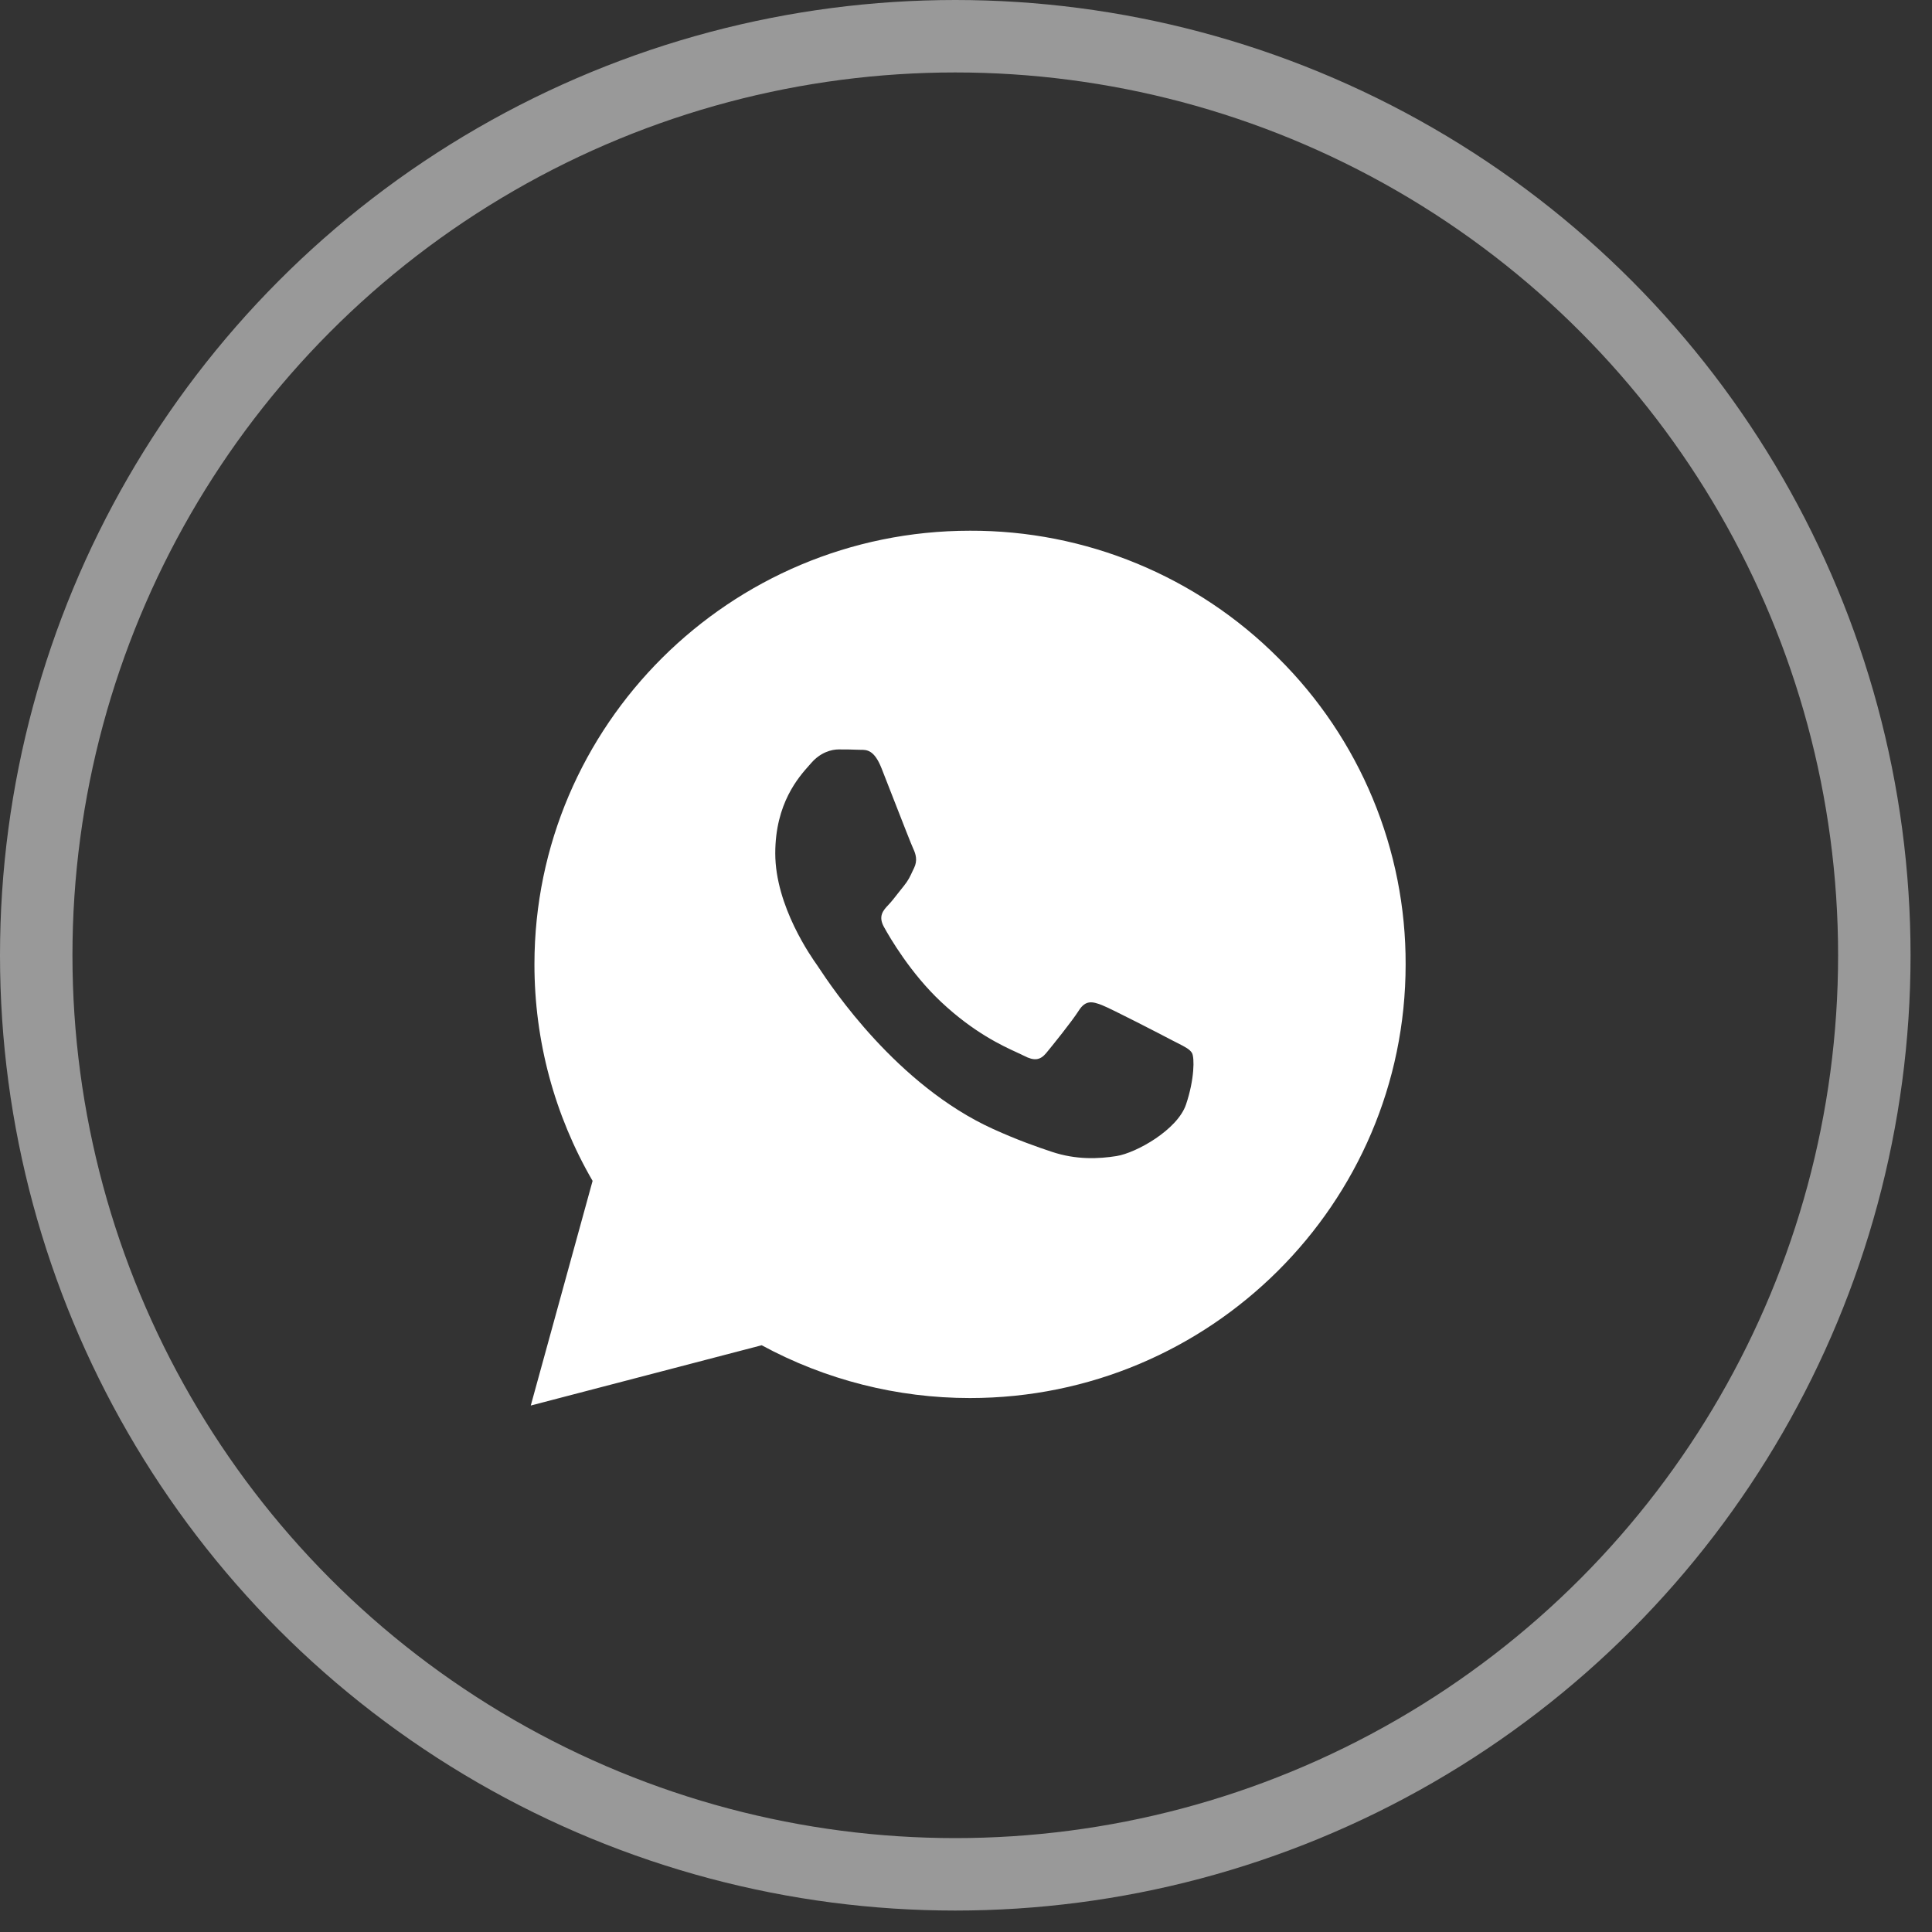
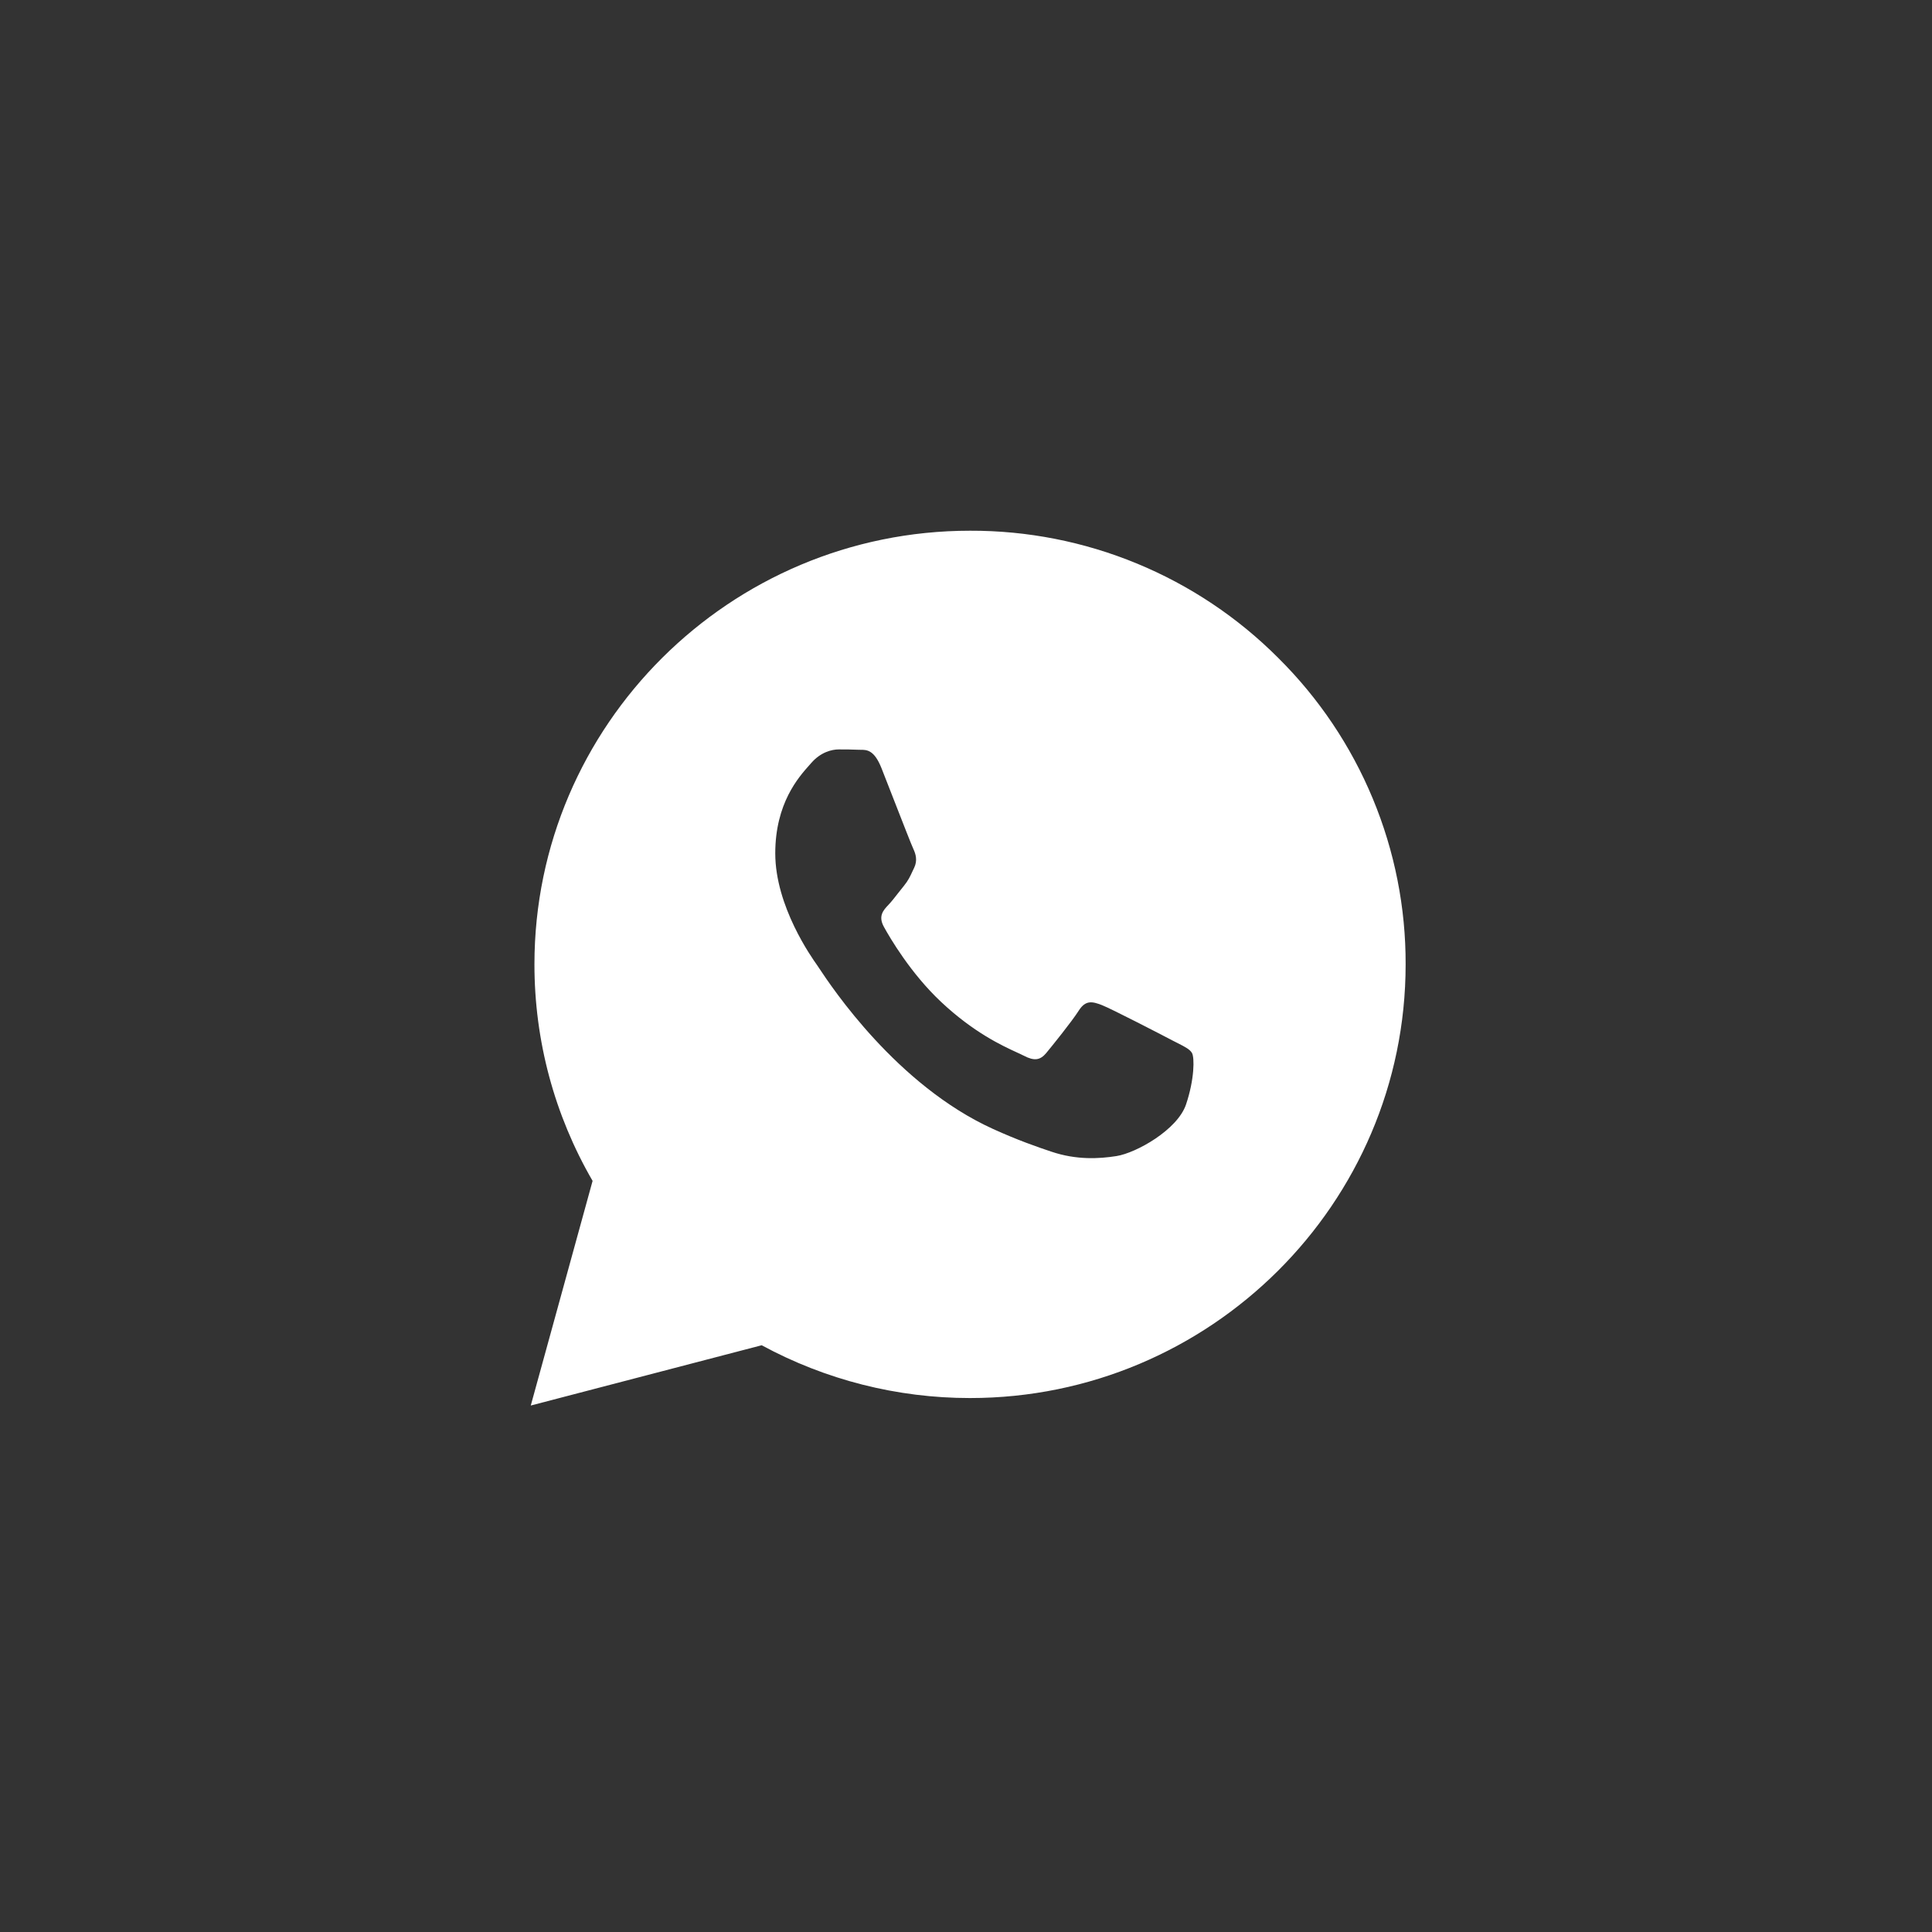
<svg xmlns="http://www.w3.org/2000/svg" width="40" height="40" viewBox="0 0 40 40" fill="none">
  <rect x="0" y="0" width="40" height="40" fill="#333333" stroke="none" />
-   <circle cx="19.778" cy="19.778" r="19.028" stroke="white" stroke-opacity="0.5" stroke-width="1.5" />
  <path fill-rule="evenodd" clip-rule="evenodd" d="M23.538 11.667C24.633 12.119 25.628 12.783 26.463 13.62C27.303 14.452 27.968 15.442 28.421 16.532C28.874 17.621 29.106 18.79 29.102 19.969C29.101 24.919 25.054 28.945 20.084 28.945H20.08C18.574 28.945 17.092 28.569 15.77 27.852L10.989 29.1L12.269 24.449C11.479 23.088 11.064 21.544 11.065 19.962C11.067 15.014 15.113 10.988 20.083 10.988C21.269 10.984 22.443 11.215 23.538 11.667ZM24.271 21.54C24.057 21.427 23.01 20.886 22.815 20.81C22.62 20.735 22.478 20.698 22.335 20.923C22.193 21.147 21.785 21.652 21.661 21.802C21.536 21.952 21.412 21.97 21.199 21.858C21.164 21.84 21.115 21.817 21.055 21.79C20.754 21.652 20.164 21.381 19.486 20.745C18.853 20.151 18.425 19.416 18.301 19.191C18.177 18.967 18.287 18.846 18.394 18.734C18.457 18.668 18.529 18.576 18.601 18.483C18.639 18.435 18.677 18.386 18.714 18.341C18.804 18.23 18.843 18.146 18.896 18.031C18.906 18.01 18.916 17.989 18.927 17.966C18.998 17.817 18.962 17.686 18.909 17.574C18.874 17.501 18.681 17.006 18.501 16.545C18.406 16.3 18.314 16.064 18.252 15.908C18.1 15.523 17.945 15.524 17.821 15.524C17.805 15.524 17.788 15.524 17.773 15.523C17.648 15.517 17.506 15.516 17.364 15.516C17.222 15.516 16.991 15.572 16.796 15.797C16.784 15.811 16.771 15.826 16.756 15.842C16.534 16.091 16.051 16.632 16.051 17.668C16.051 18.765 16.806 19.826 16.919 19.985L16.921 19.988C16.928 19.997 16.941 20.017 16.959 20.045C17.218 20.435 18.566 22.468 20.56 23.374C21.069 23.605 21.465 23.743 21.774 23.846C22.285 24.017 22.749 23.993 23.116 23.935C23.525 23.87 24.377 23.392 24.555 22.868C24.732 22.344 24.732 21.895 24.679 21.802C24.636 21.726 24.536 21.675 24.387 21.599C24.351 21.581 24.312 21.562 24.271 21.54Z" fill="white" />
</svg>